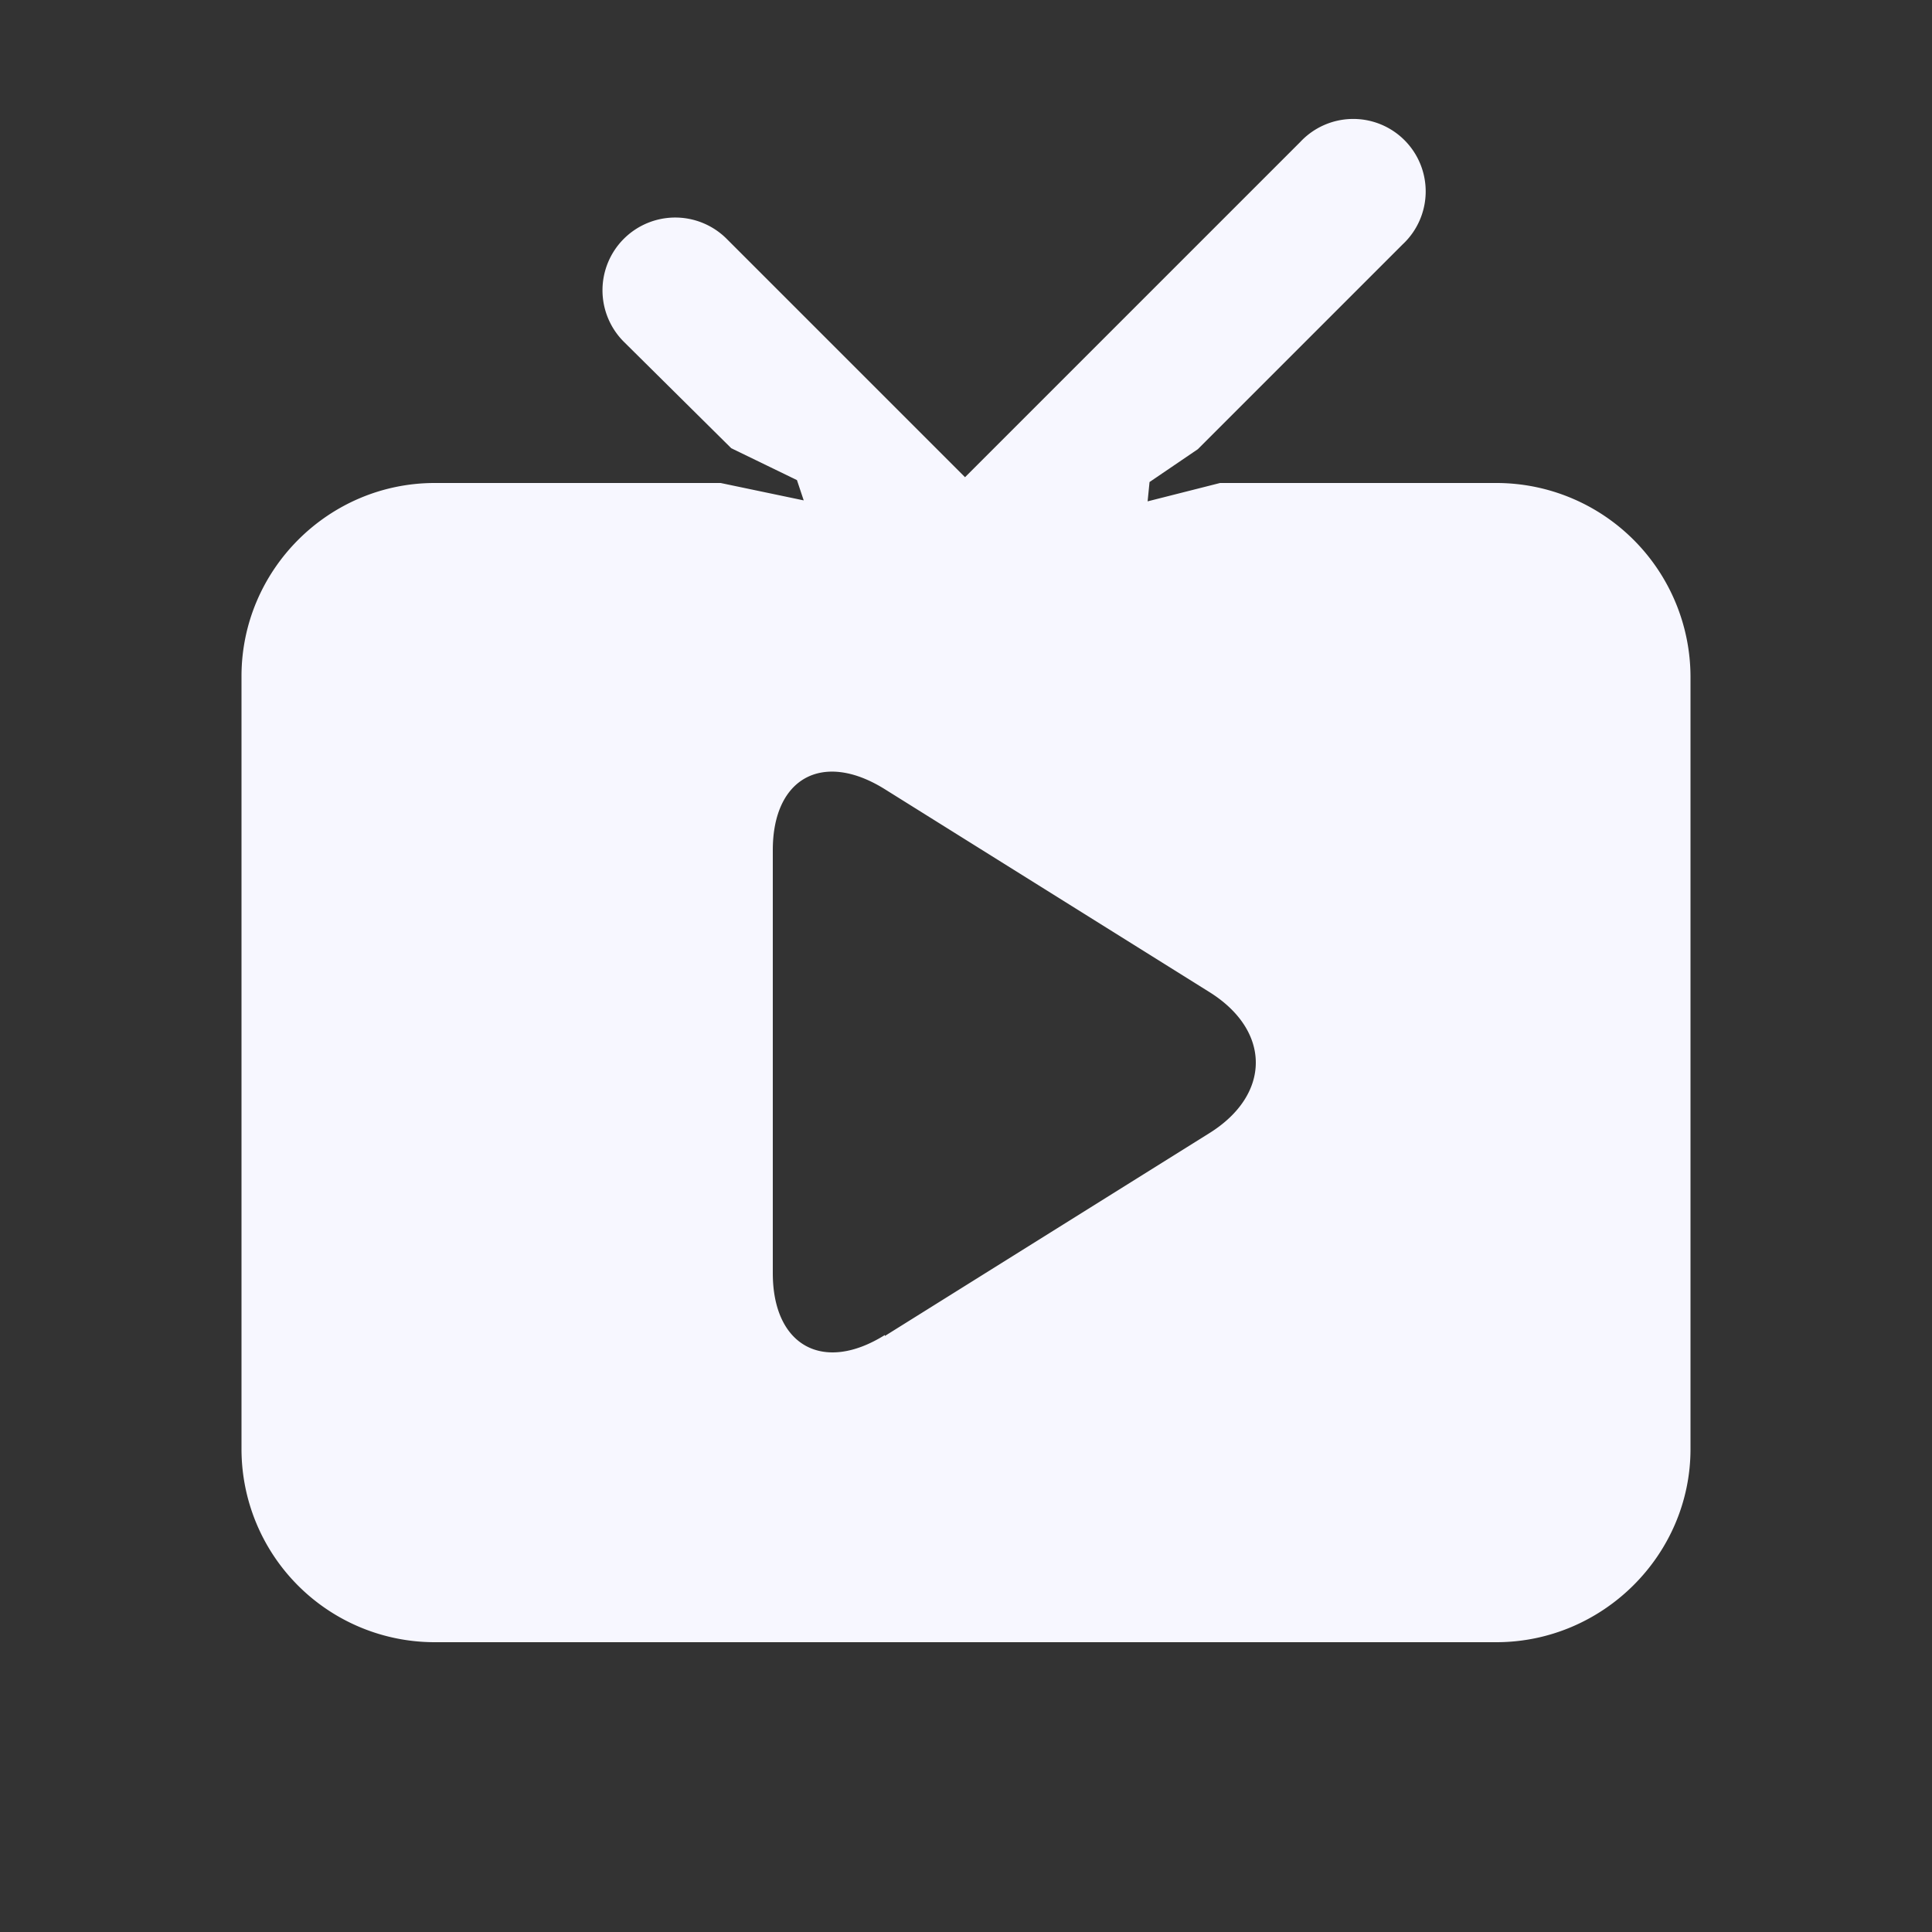
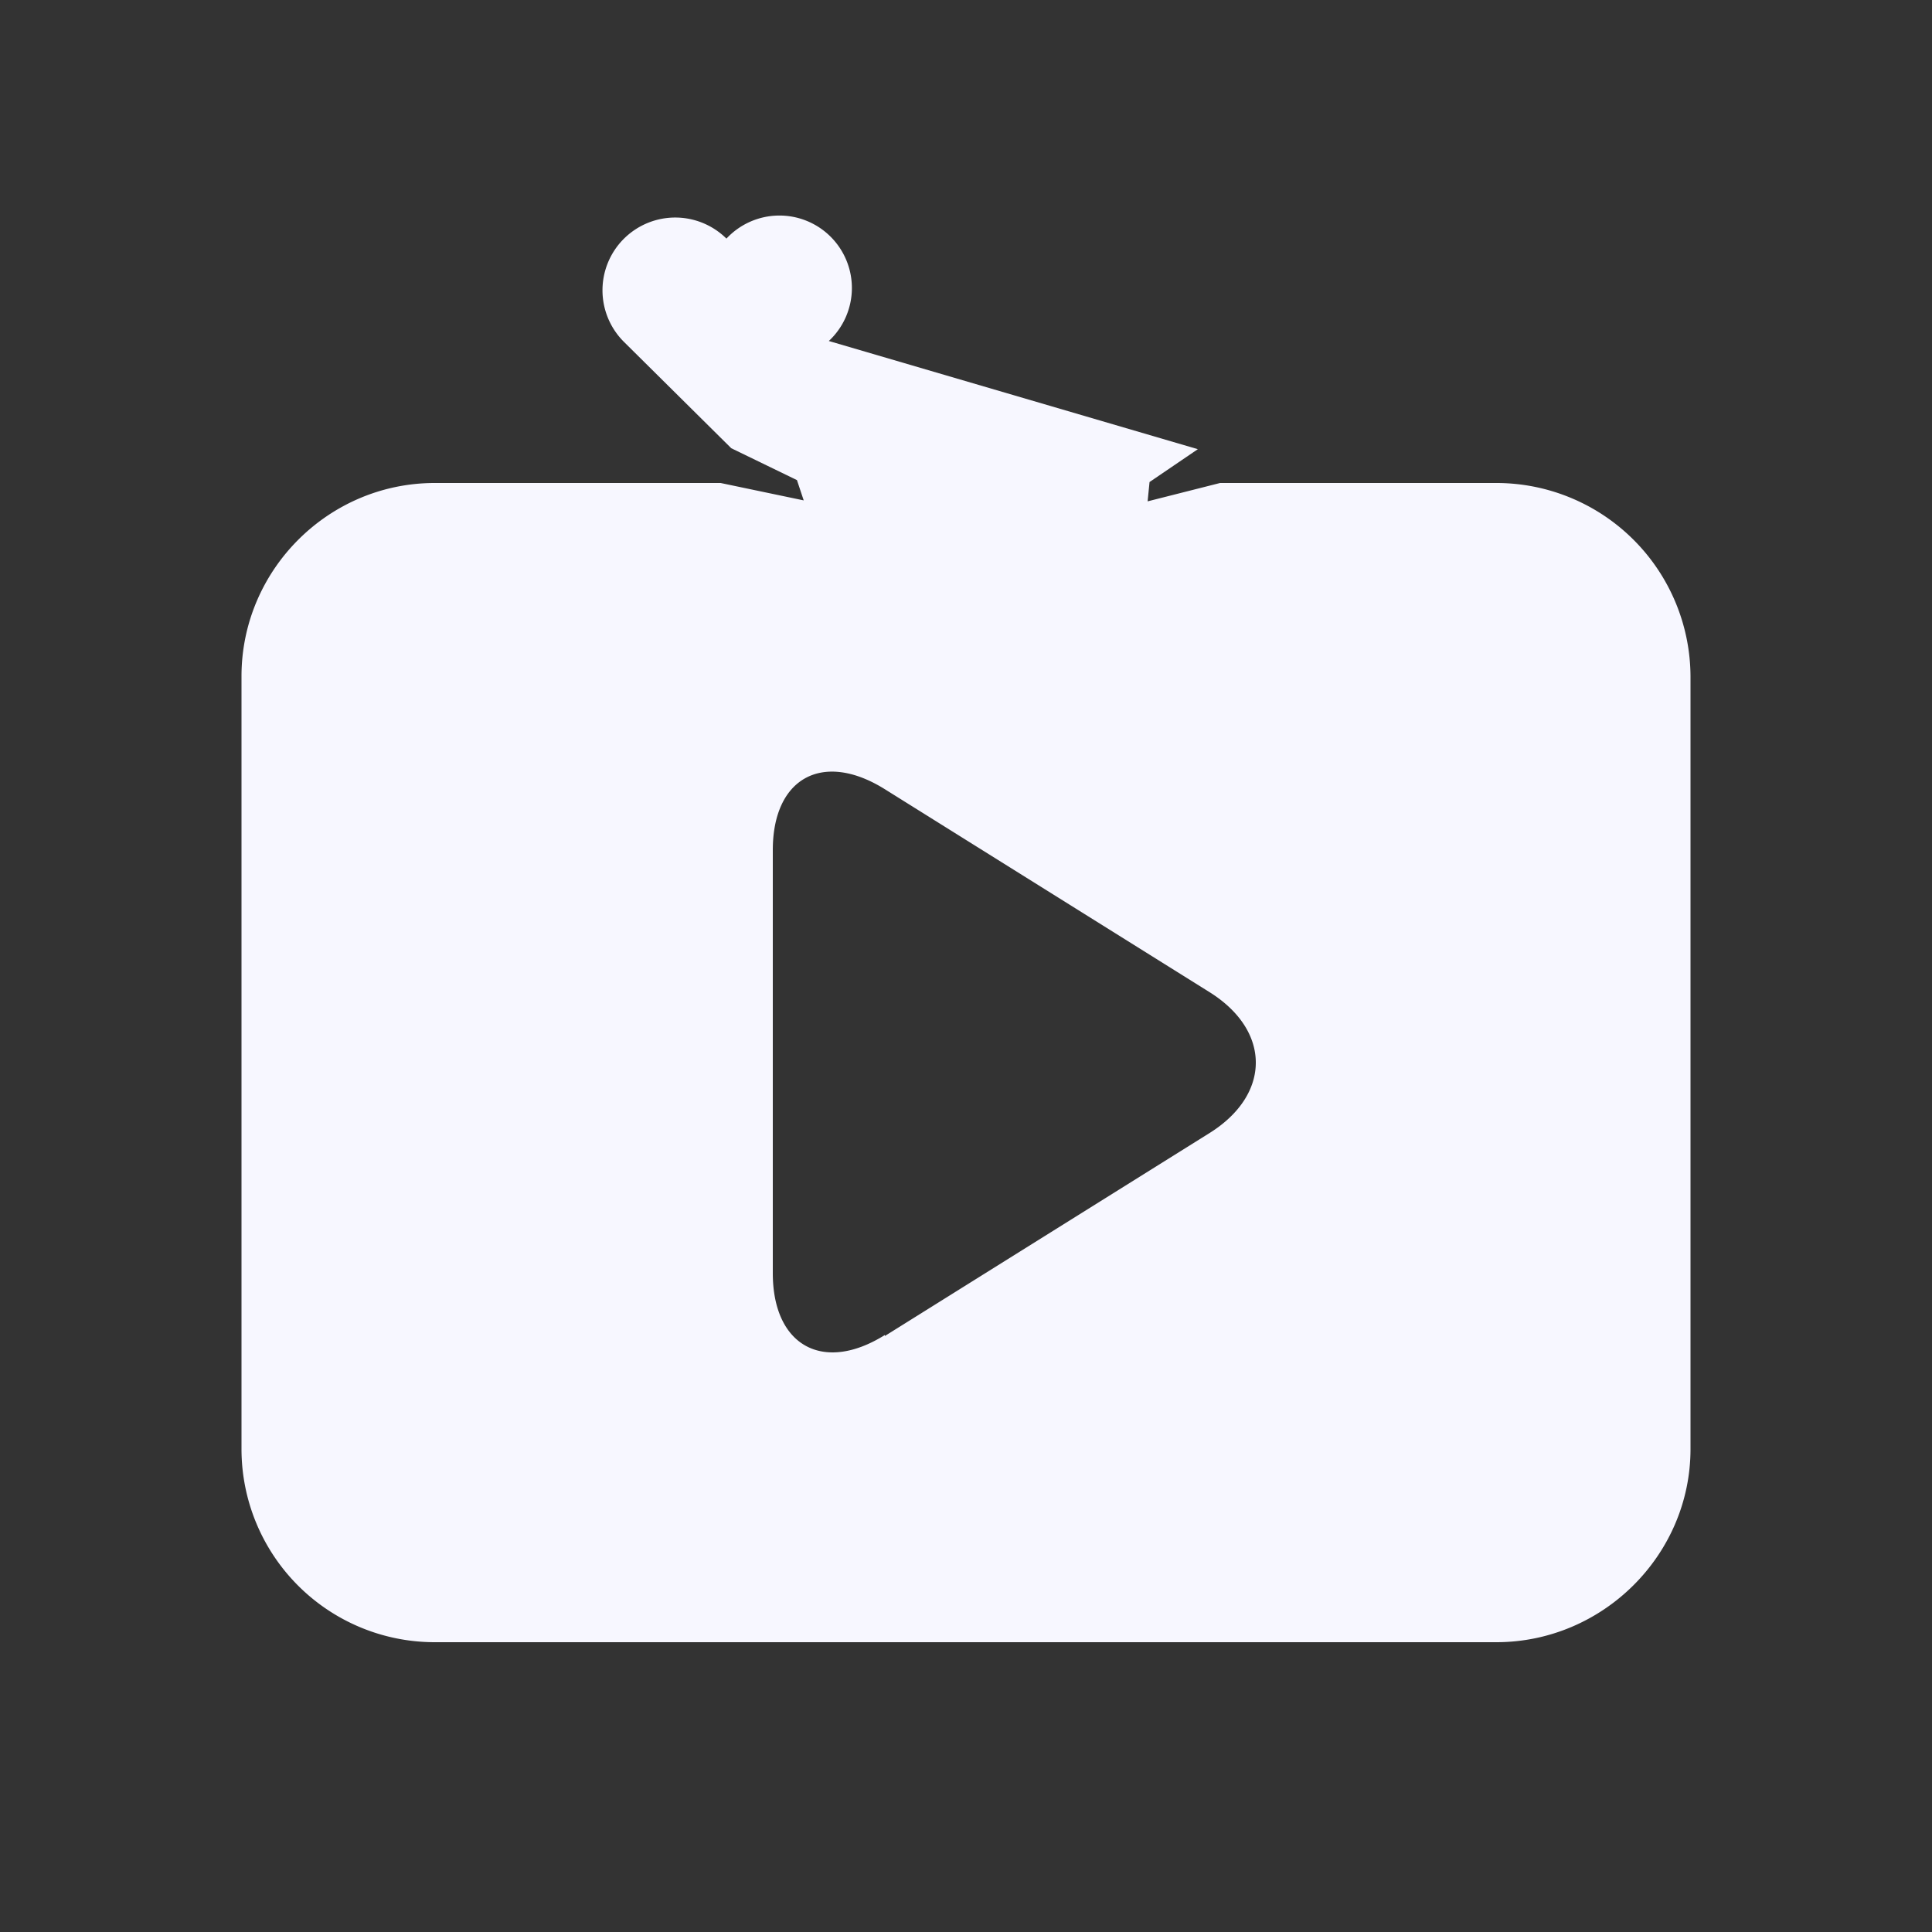
<svg xmlns="http://www.w3.org/2000/svg" viewBox="0 0 20 20" fill="none">
  <rect x="0" y="0" width="20" height="20" fill="#333333" stroke="none" />
-   <path fill-rule="evenodd" clip-rule="evenodd" d="M2.5 15V7c0-1.1.9-2 2-2h2.96l.86.18-.07-.21-.68-.33-1.11-1.1a.75.75 0 1 1 1.06-1.07l2.47 2.47 3.47-3.47a.75.75 0 1 1 1.06 1.06L12.4 4.65l-.5.34-.02.2.75-.19h2.87a2.01 2.01 0 0 1 2 2v8c0 1.1-.91 2-2.01 2H4.5a2 2 0 0 1-2-2zm6.66-1.17l3.36-2.1c.64-.4.64-1.06 0-1.46l-3.36-2.1C8.52 7.77 8 8.05 8 8.8v4.38c0 .75.52 1.04 1.16.64z" fill="#F7F7FF" />
+   <path fill-rule="evenodd" clip-rule="evenodd" d="M2.5 15V7c0-1.1.9-2 2-2h2.96l.86.18-.07-.21-.68-.33-1.11-1.1a.75.75 0 1 1 1.06-1.07a.75.75 0 1 1 1.06 1.06L12.4 4.65l-.5.34-.02.2.75-.19h2.87a2.01 2.01 0 0 1 2 2v8c0 1.1-.91 2-2.01 2H4.5a2 2 0 0 1-2-2zm6.66-1.17l3.36-2.1c.64-.4.64-1.06 0-1.46l-3.36-2.1C8.52 7.77 8 8.05 8 8.8v4.38c0 .75.52 1.04 1.16.64z" fill="#F7F7FF" />
</svg>